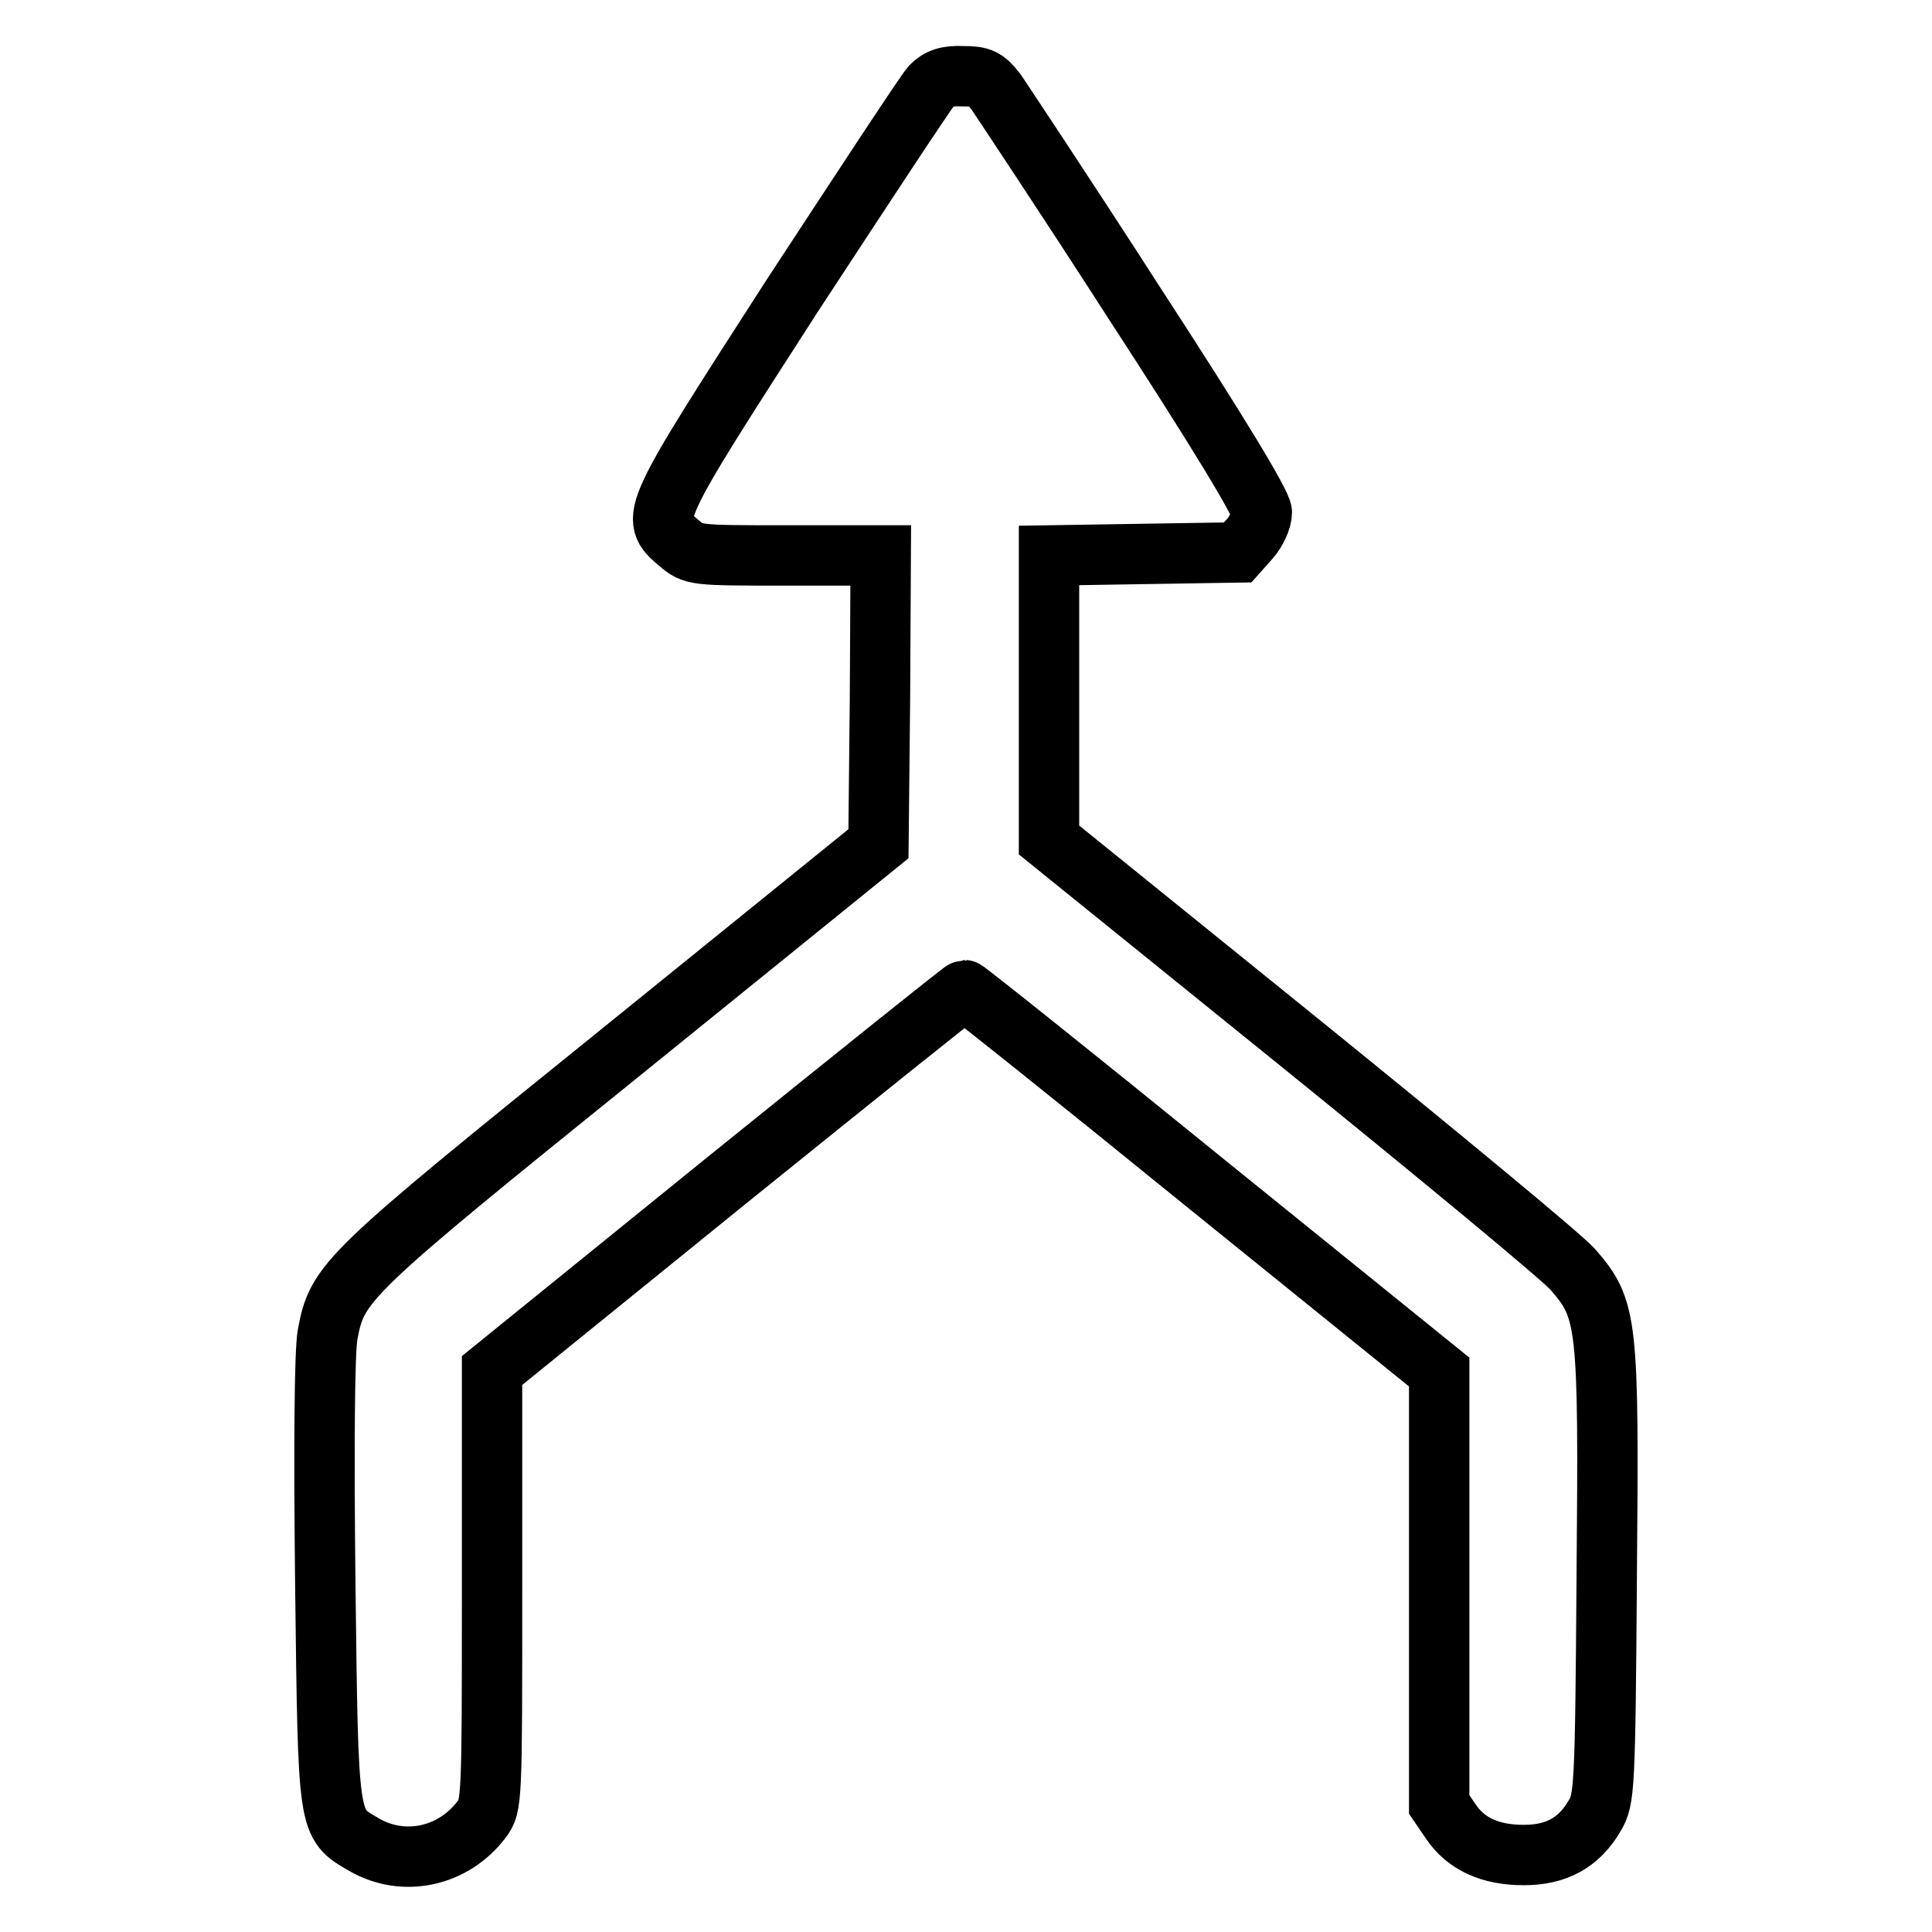
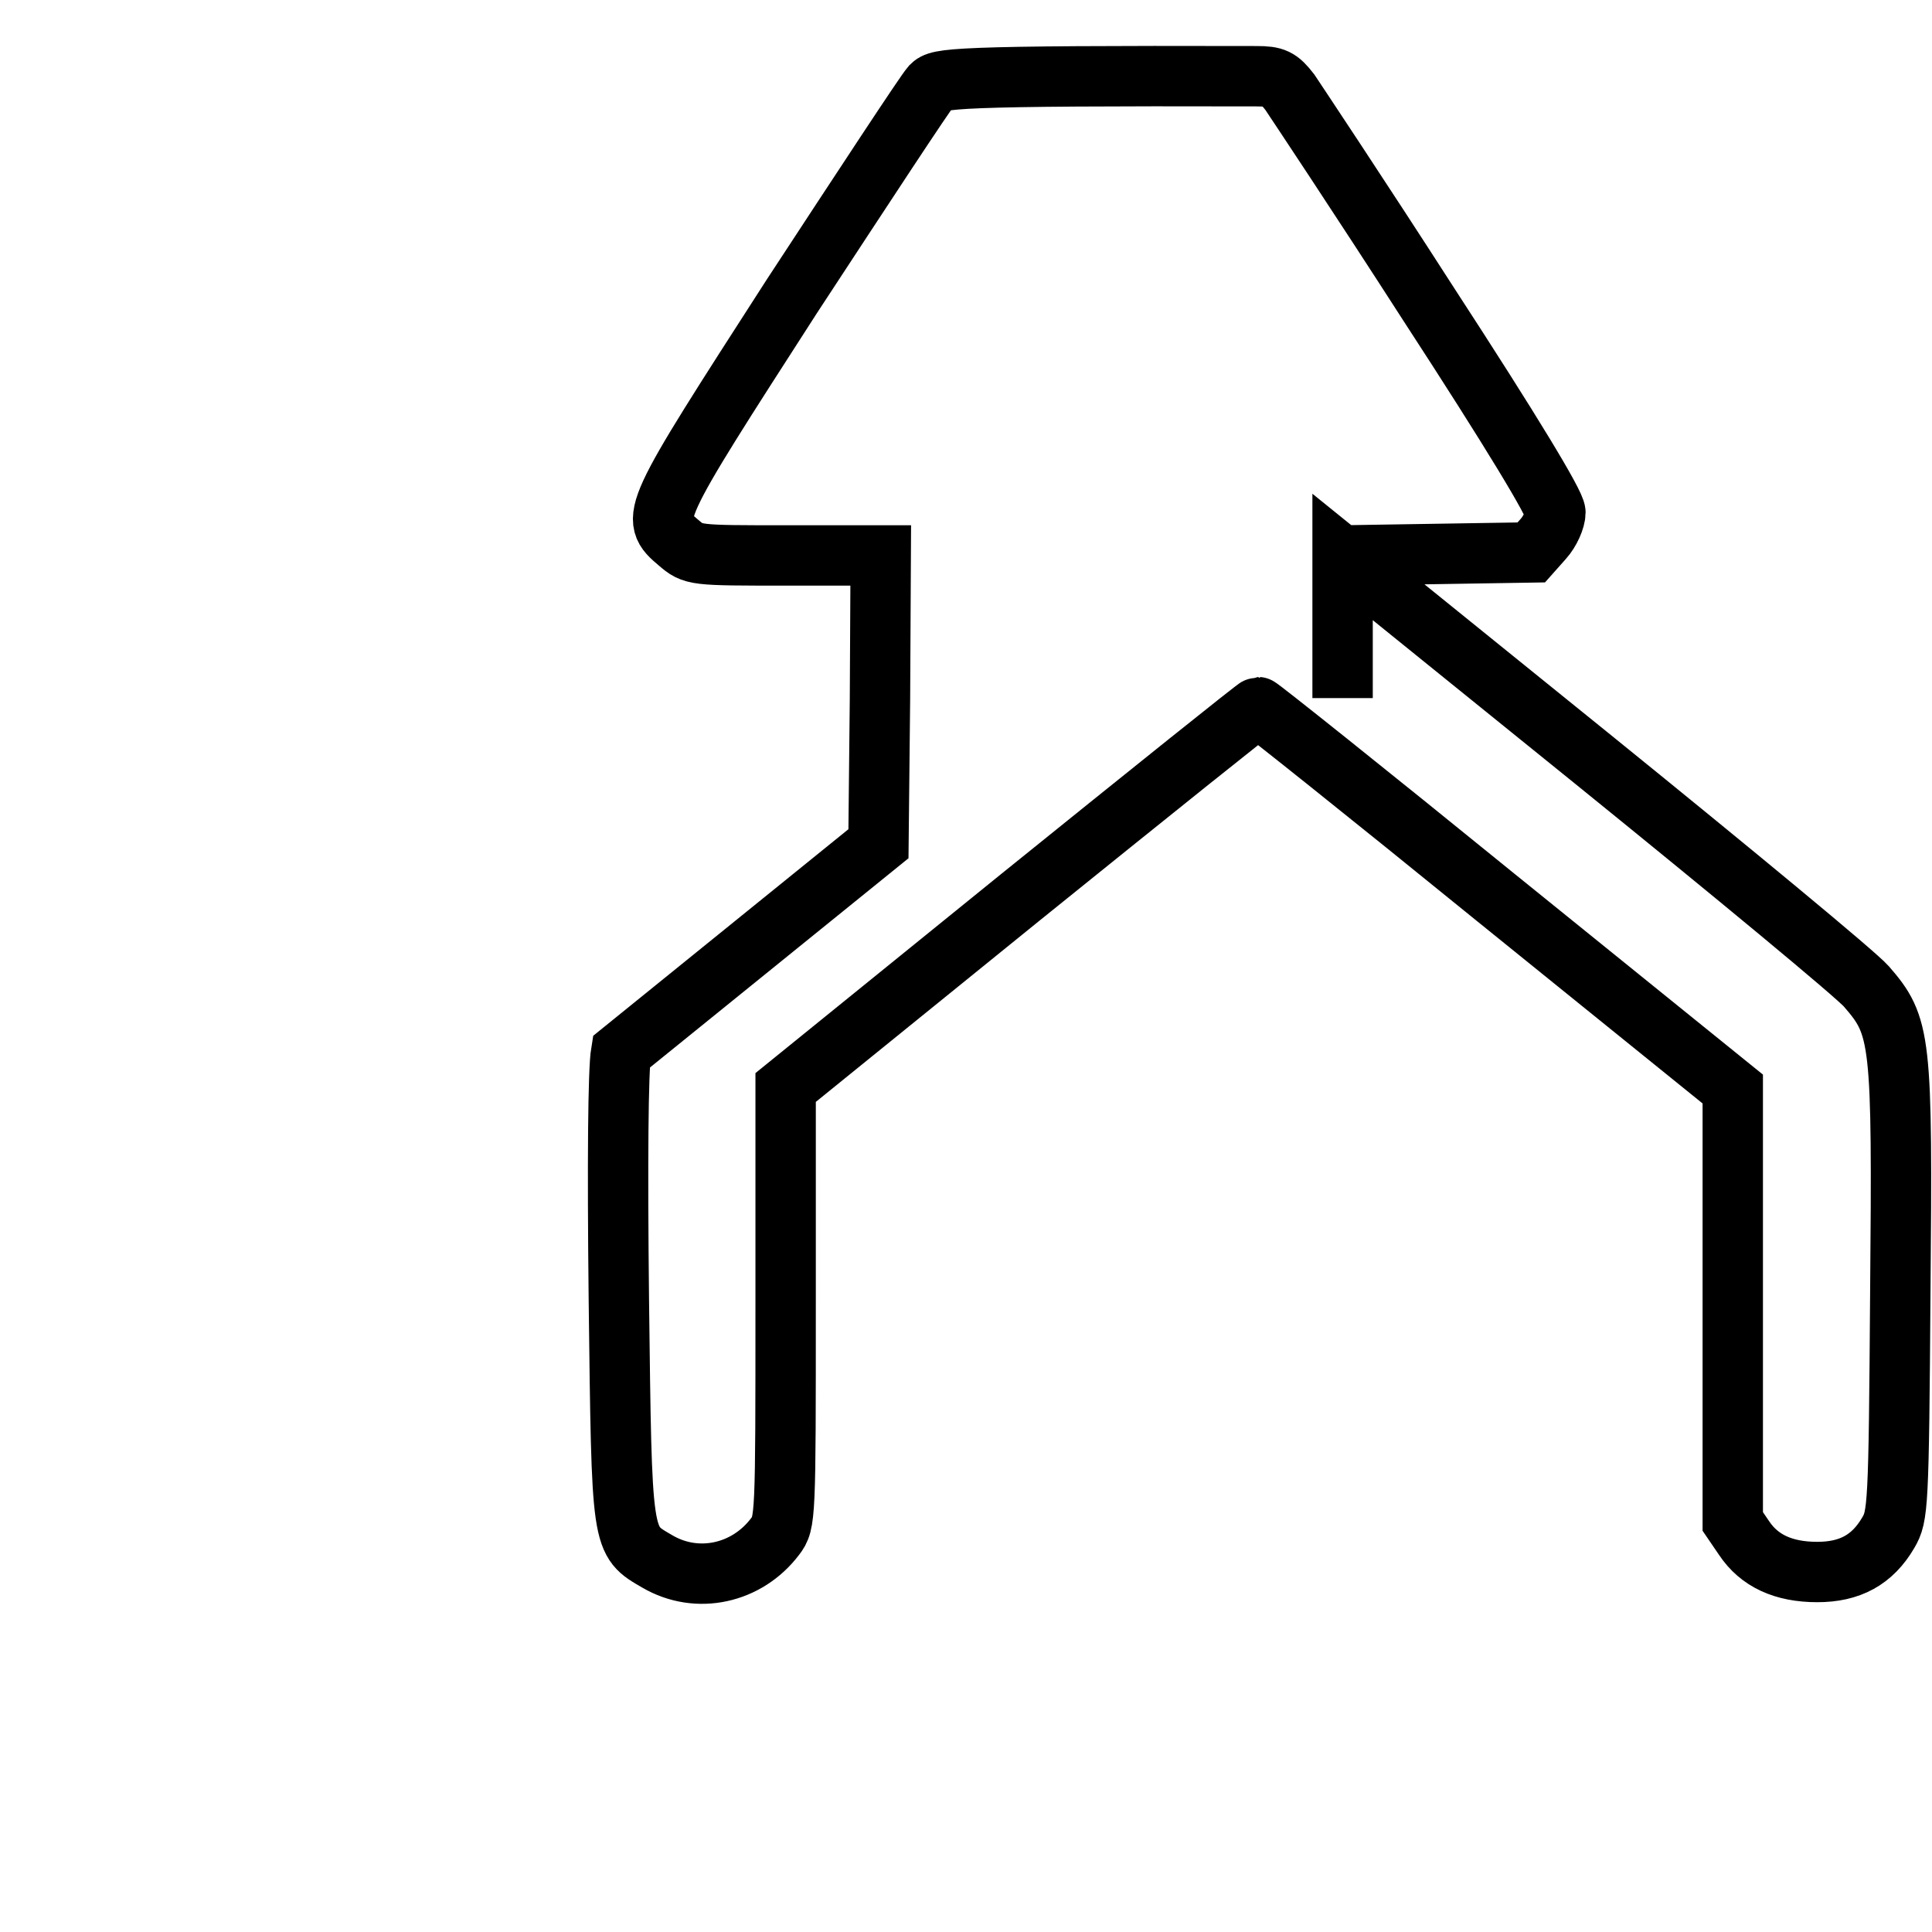
<svg xmlns="http://www.w3.org/2000/svg" version="1.1" x="0px" y="0px" viewBox="0 0 256 256" enable-background="new 0 0 256 256" xml:space="preserve">
  <g>
    <g>
      <g>
-         <path stroke-width="8" fill-opacity="0" stroke="#000000" d="M123.4,11.4c-0.8,0.9-9,13.4-18.5,27.9C86.1,68.5,86,68.6,89.9,71.9c2,1.7,2,1.7,14.4,1.7h12.4l-0.1,19.1l-0.2,19.1l-34.1,27.6c-36.8,29.7-37.6,30.5-38.9,37.5c-0.4,2.4-0.5,14.5-0.3,32.8c0.4,32.5,0.3,31.9,5.1,34.7c5.3,3.1,11.9,1.6,15.6-3.3c1.4-1.8,1.4-2.5,1.4-30.7v-28.8l31.1-25.2c17.1-13.8,31.3-25.2,31.5-25.2c0.2,0,14.5,11.4,31.6,25.3l31.3,25.3v28.6v28.7l1.5,2.2c2,3,5.2,4.5,9.7,4.5c4.3,0,7.3-1.6,9.4-5.2c1.3-2.2,1.4-3.4,1.6-31.8c0.3-33.8,0.1-35.3-4.5-40.6c-1.4-1.6-17.6-15-36-29.9l-33.4-27V92.5V73.6l12.5-0.2l12.5-0.2l1.6-1.8c0.9-1,1.6-2.6,1.6-3.5c0-1.1-5.8-10.7-16.8-27.6c-9.2-14.3-17.6-26.9-18.4-28.1c-1.4-1.8-2-2.1-4.4-2.1C125.5,10,124.4,10.4,123.4,11.4z" />
+         <path stroke-width="8" fill-opacity="0" stroke="#000000" d="M123.4,11.4c-0.8,0.9-9,13.4-18.5,27.9C86.1,68.5,86,68.6,89.9,71.9c2,1.7,2,1.7,14.4,1.7h12.4l-0.1,19.1l-0.2,19.1l-34.1,27.6c-0.4,2.4-0.5,14.5-0.3,32.8c0.4,32.5,0.3,31.9,5.1,34.7c5.3,3.1,11.9,1.6,15.6-3.3c1.4-1.8,1.4-2.5,1.4-30.7v-28.8l31.1-25.2c17.1-13.8,31.3-25.2,31.5-25.2c0.2,0,14.5,11.4,31.6,25.3l31.3,25.3v28.6v28.7l1.5,2.2c2,3,5.2,4.5,9.7,4.5c4.3,0,7.3-1.6,9.4-5.2c1.3-2.2,1.4-3.4,1.6-31.8c0.3-33.8,0.1-35.3-4.5-40.6c-1.4-1.6-17.6-15-36-29.9l-33.4-27V92.5V73.6l12.5-0.2l12.5-0.2l1.6-1.8c0.9-1,1.6-2.6,1.6-3.5c0-1.1-5.8-10.7-16.8-27.6c-9.2-14.3-17.6-26.9-18.4-28.1c-1.4-1.8-2-2.1-4.4-2.1C125.5,10,124.4,10.4,123.4,11.4z" />
      </g>
    </g>
  </g>
</svg>